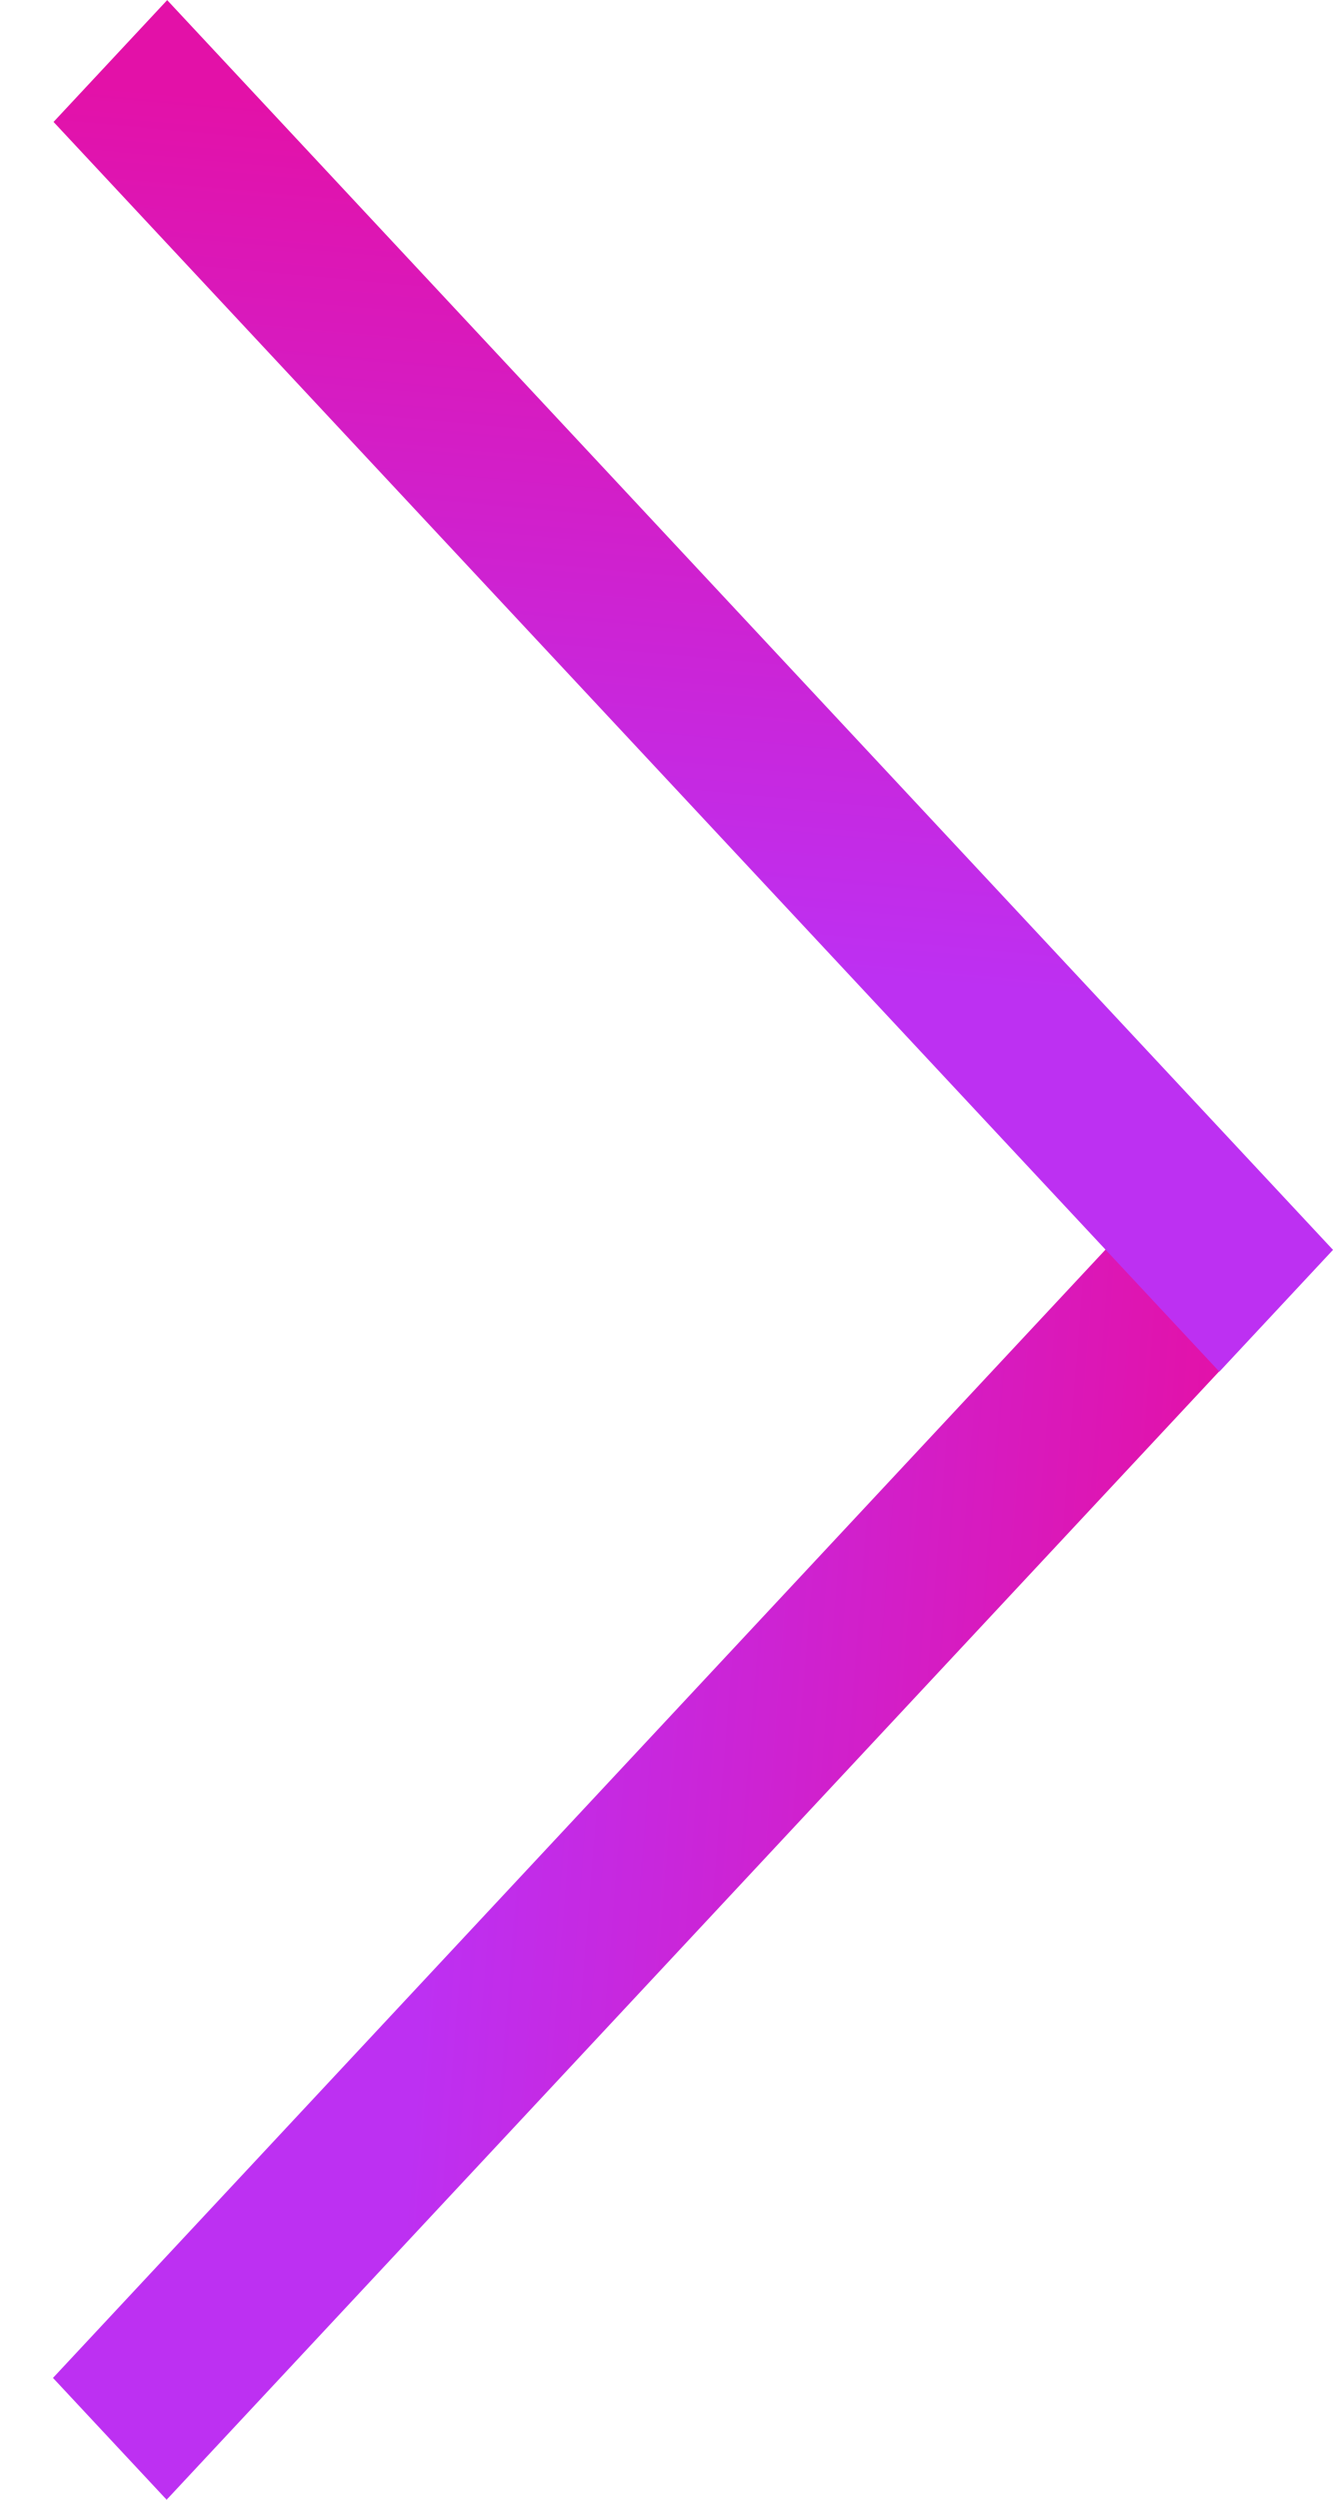
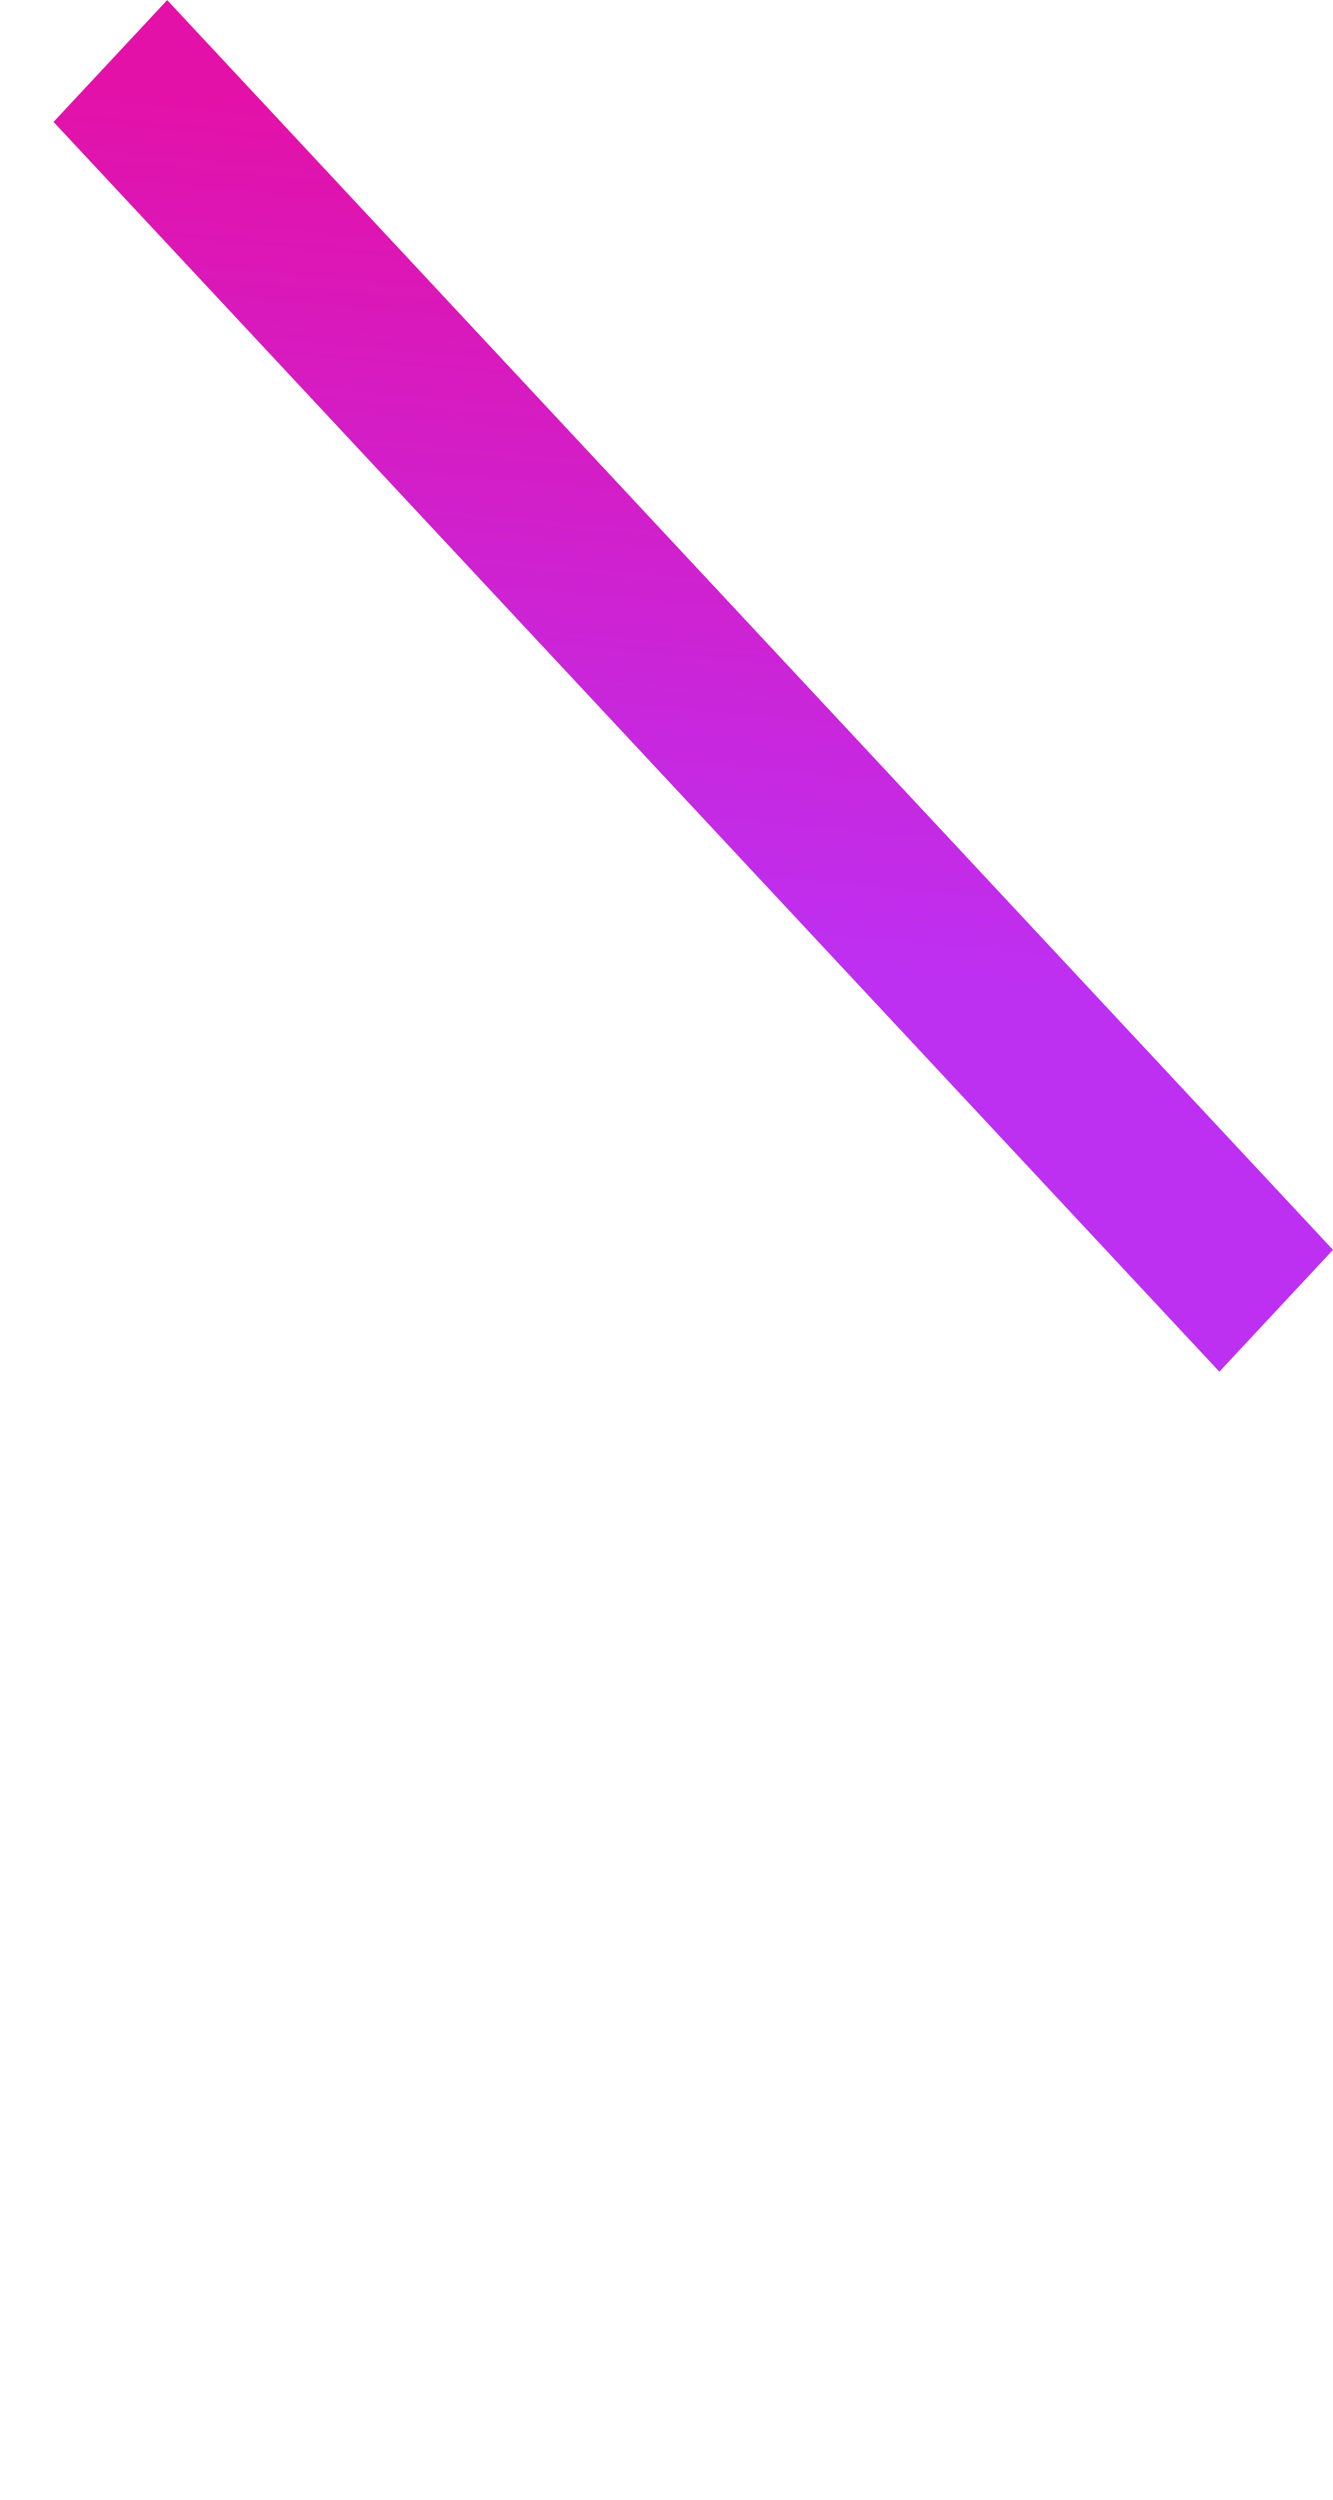
<svg xmlns="http://www.w3.org/2000/svg" width="8" height="15" viewBox="0 0 8 15" fill="none">
-   <line y1="-0.5" x2="10.259" y2="-0.5" transform="matrix(0.682 -0.731 0.682 0.731 1 15)" stroke="url(#paint0_linear_1416_5345)" />
  <line y1="-0.5" x2="10.259" y2="-0.5" transform="matrix(-0.682 -0.731 0.682 -0.731 8 7.5)" stroke="url(#paint1_linear_1416_5345)" />
  <defs>
    <linearGradient id="paint0_linear_1416_5345" x1="1.804" y1="0.214" x2="4.859" y2="3.846" gradientUnits="userSpaceOnUse">
      <stop stop-color="#BD30F2" />
      <stop offset="1" stop-color="#E311A8" />
    </linearGradient>
    <linearGradient id="paint1_linear_1416_5345" x1="1.804" y1="0.214" x2="4.859" y2="3.846" gradientUnits="userSpaceOnUse">
      <stop stop-color="#BD30F2" />
      <stop offset="1" stop-color="#E311A8" />
    </linearGradient>
  </defs>
</svg>